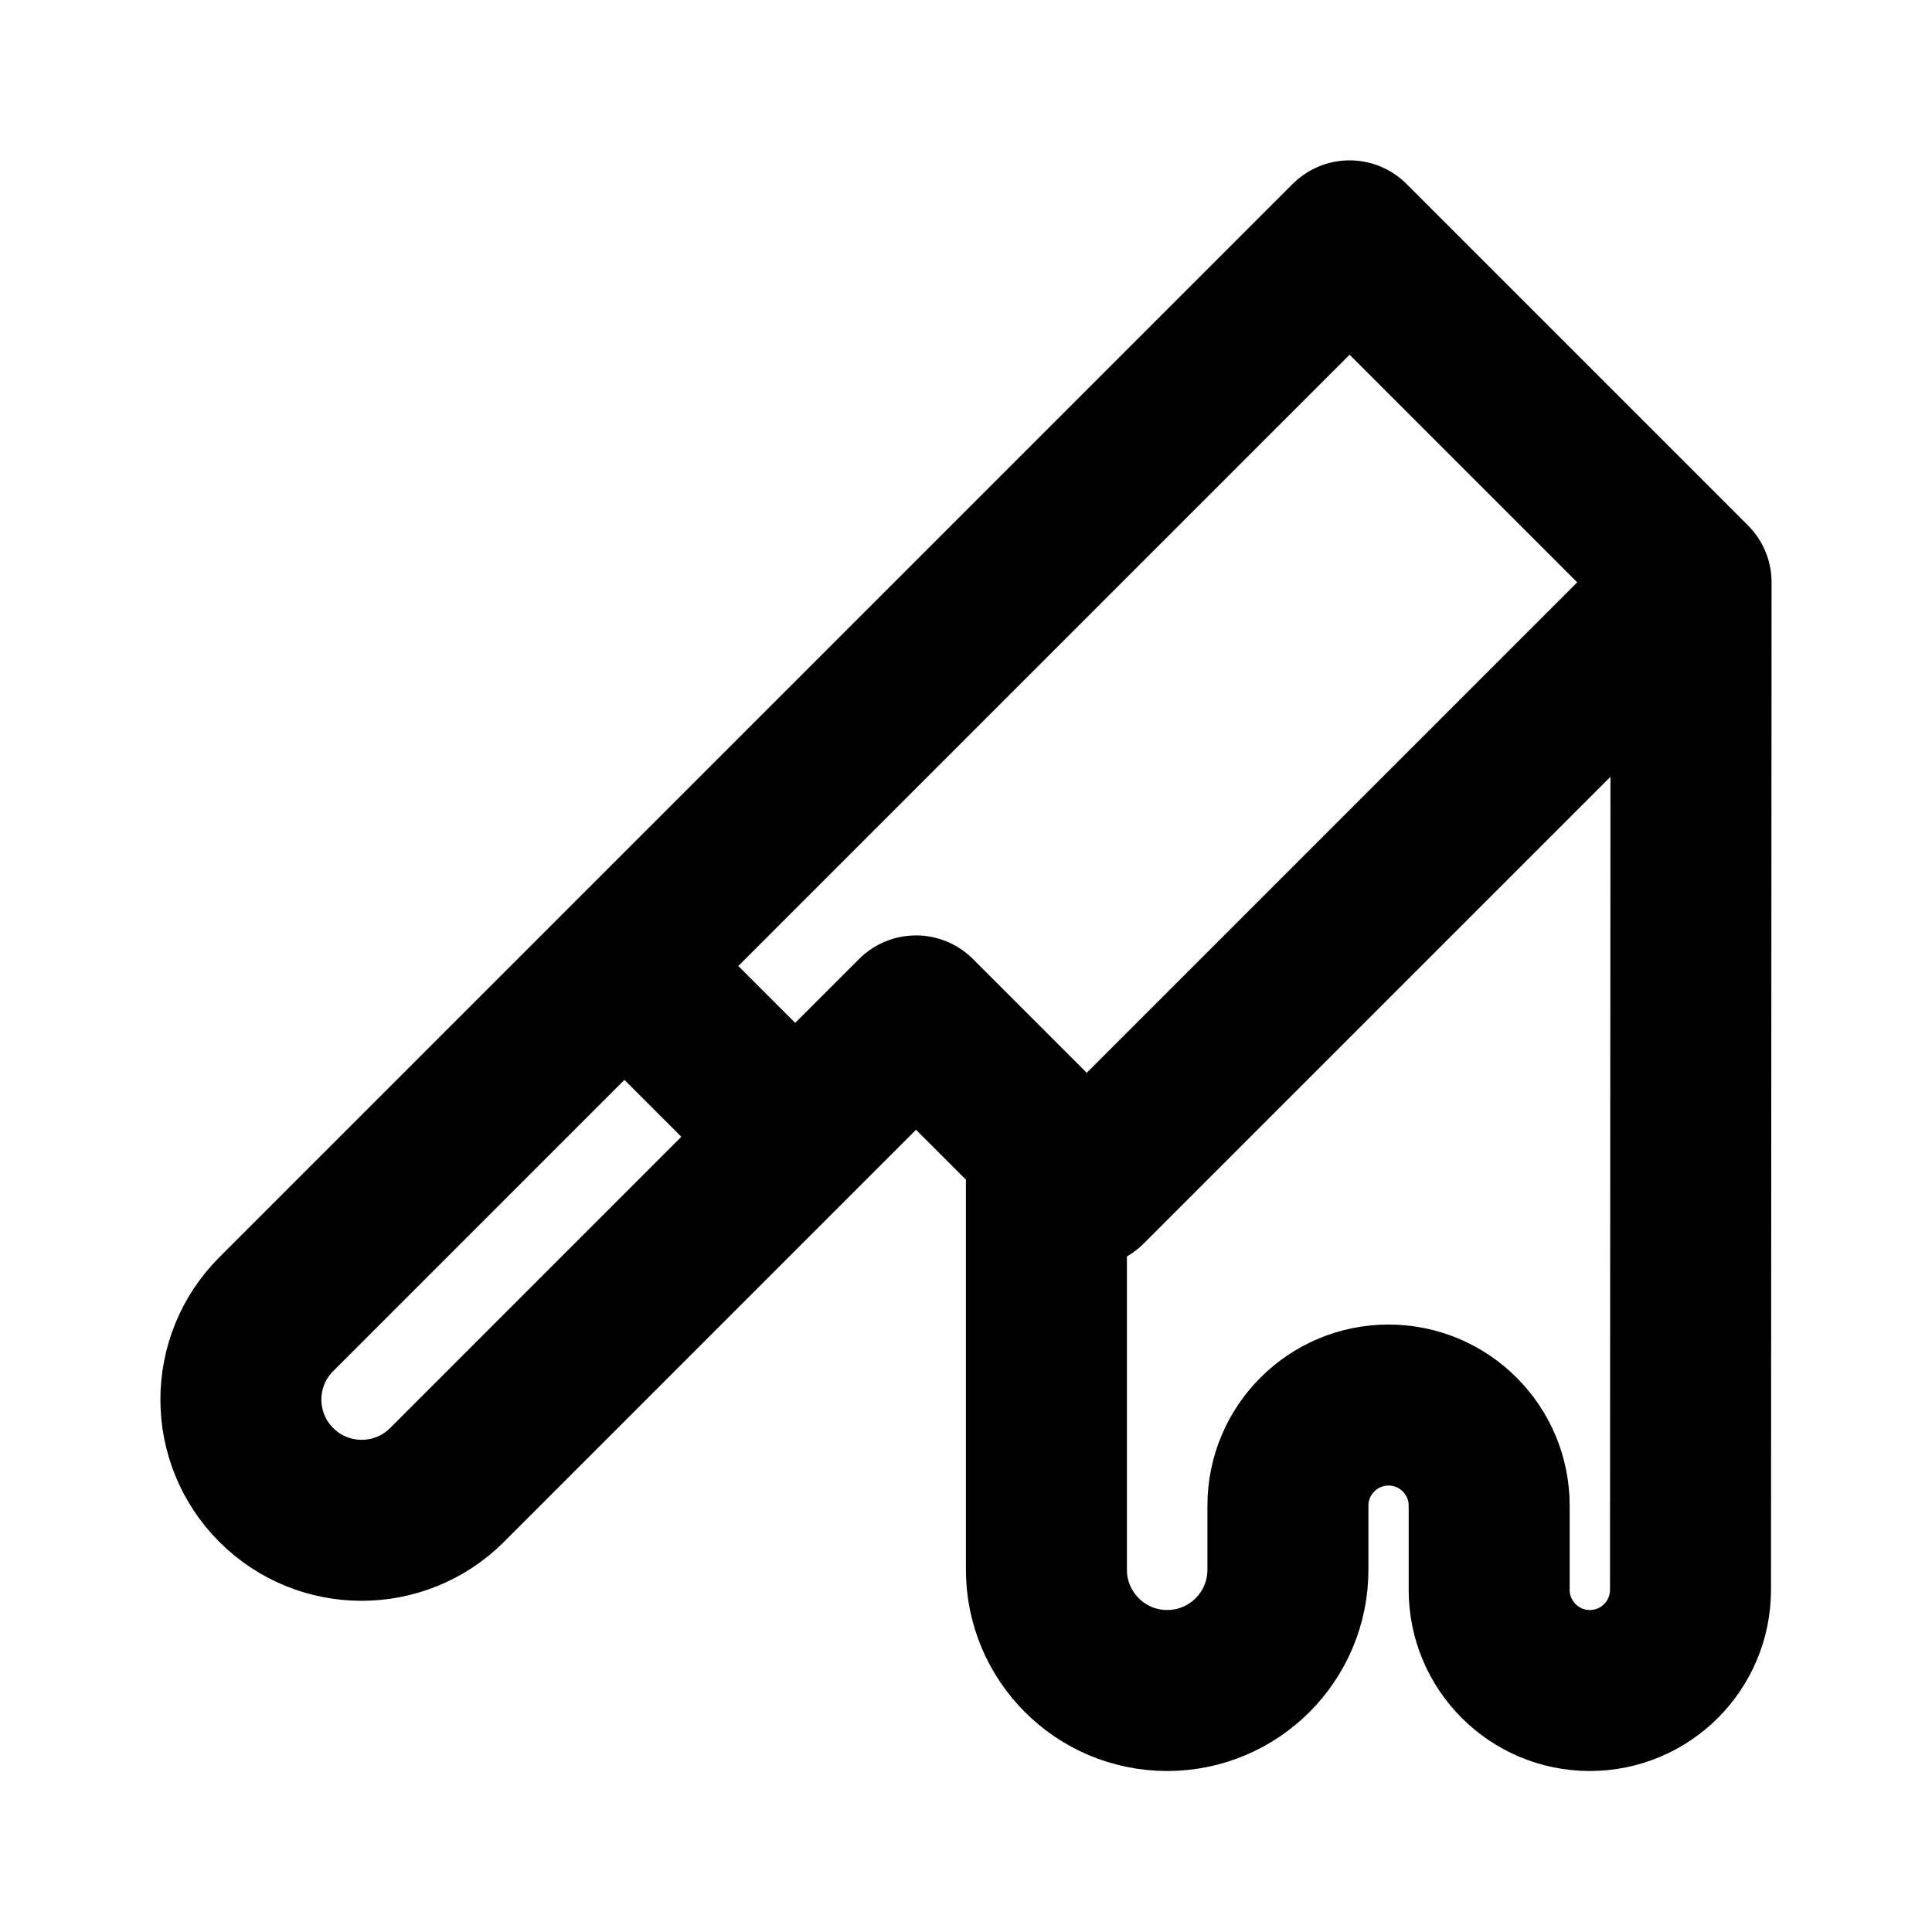
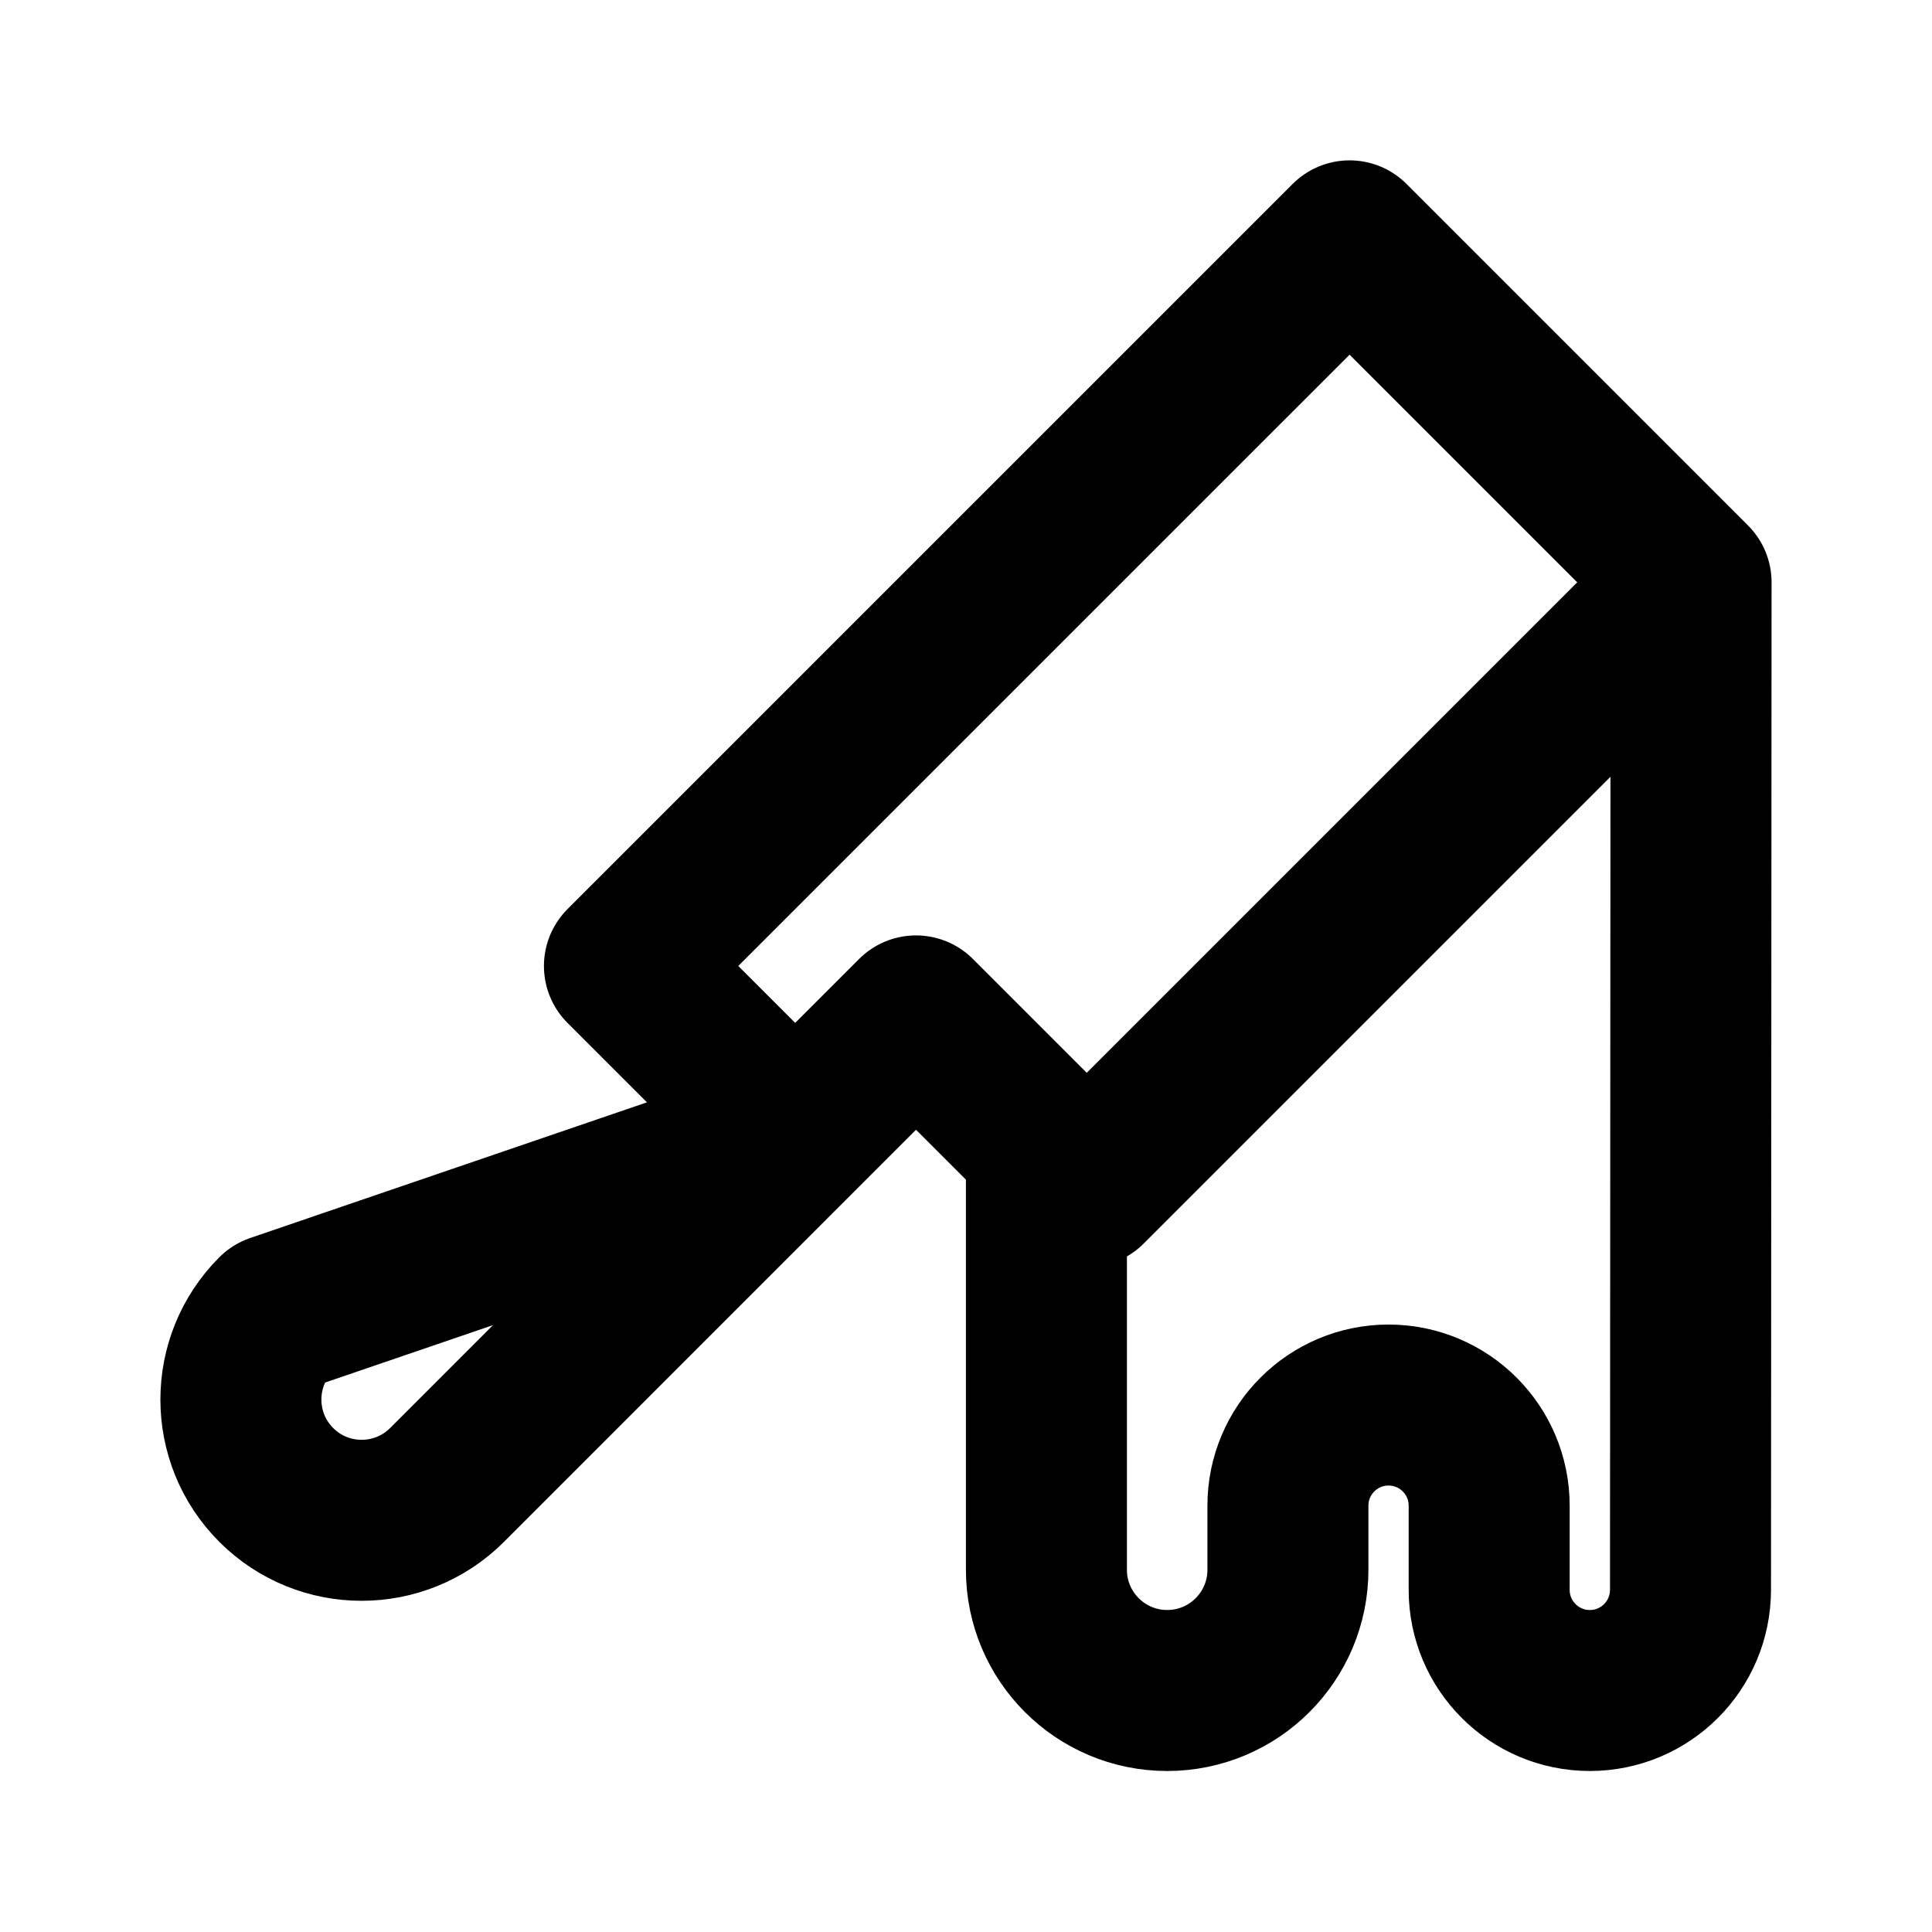
<svg xmlns="http://www.w3.org/2000/svg" width="800px" height="800px" viewBox="0 0 24 24" fill="none">
-   <path d="M7.757 12L9.878 14.121M7.757 12L3.432 16.325C2.846 16.911 2.846 17.861 3.432 18.447C4.017 19.032 4.967 19.032 5.553 18.447L9.878 14.121M7.757 12L16.765 2.992L21.007 7.234M9.878 14.121L11.379 12.62L13.5 14.741L21.007 7.234M21.007 7.234L21 19.75C20.999 20.441 20.44 21 19.749 21C19.059 21 18.499 20.44 18.499 19.75V18.704C18.499 18.014 17.939 17.454 17.249 17.454C16.559 17.454 15.999 18.014 15.999 18.704V19.5C15.999 20.328 15.328 21 14.499 21C13.671 21 12.999 20.328 12.999 19.5V14.24" stroke="#000000" stroke-width="2" stroke-linecap="round" stroke-linejoin="round" />
+   <path d="M7.757 12L9.878 14.121L3.432 16.325C2.846 16.911 2.846 17.861 3.432 18.447C4.017 19.032 4.967 19.032 5.553 18.447L9.878 14.121M7.757 12L16.765 2.992L21.007 7.234M9.878 14.121L11.379 12.62L13.5 14.741L21.007 7.234M21.007 7.234L21 19.75C20.999 20.441 20.44 21 19.749 21C19.059 21 18.499 20.44 18.499 19.75V18.704C18.499 18.014 17.939 17.454 17.249 17.454C16.559 17.454 15.999 18.014 15.999 18.704V19.5C15.999 20.328 15.328 21 14.499 21C13.671 21 12.999 20.328 12.999 19.5V14.24" stroke="#000000" stroke-width="2" stroke-linecap="round" stroke-linejoin="round" />
</svg>